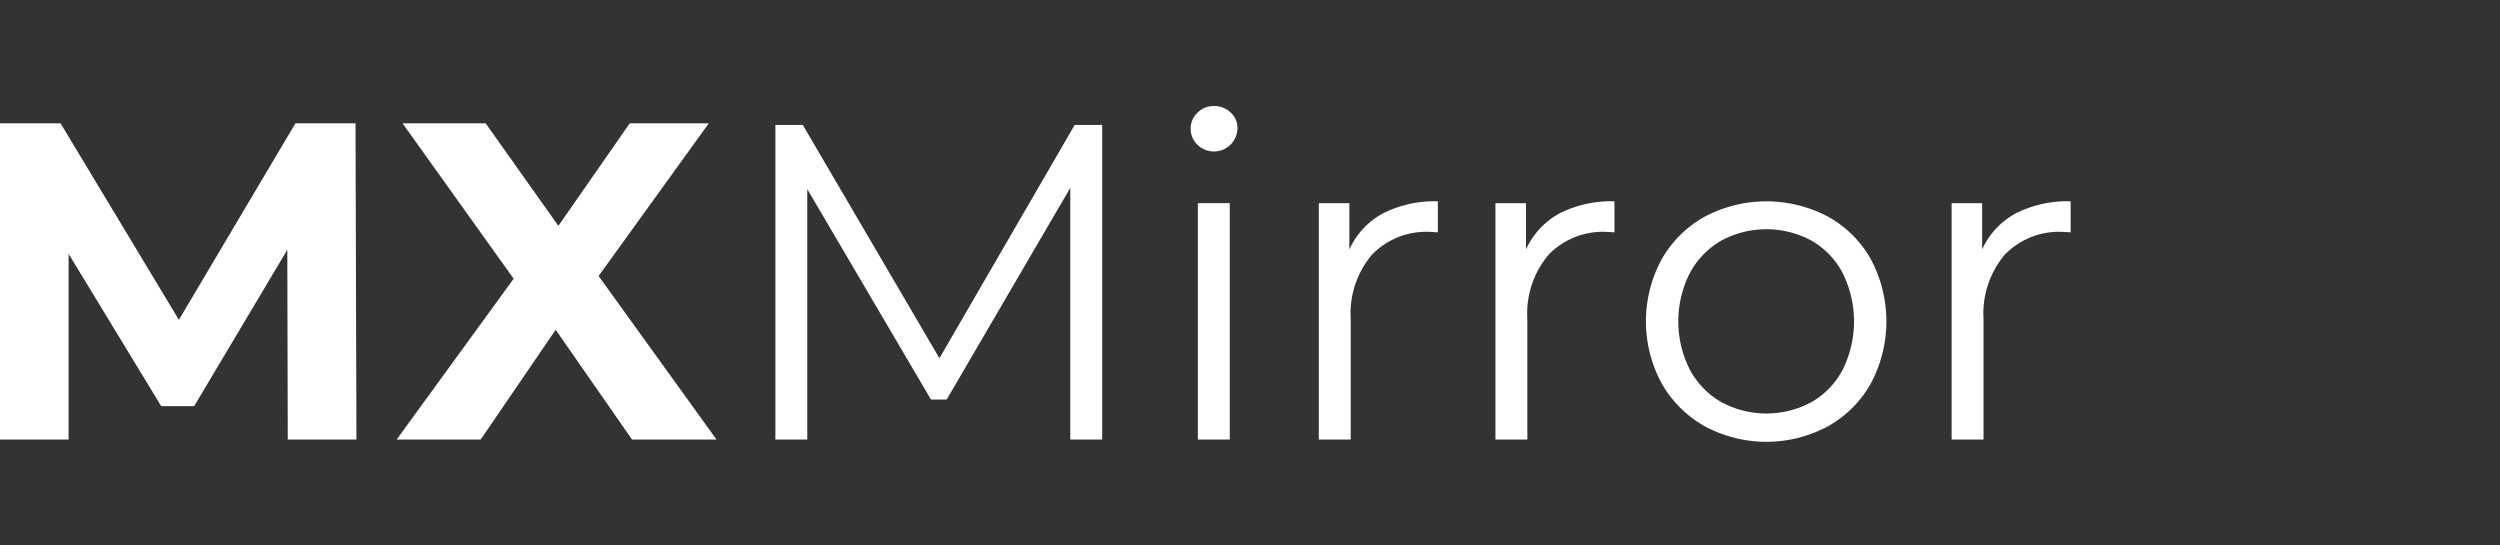
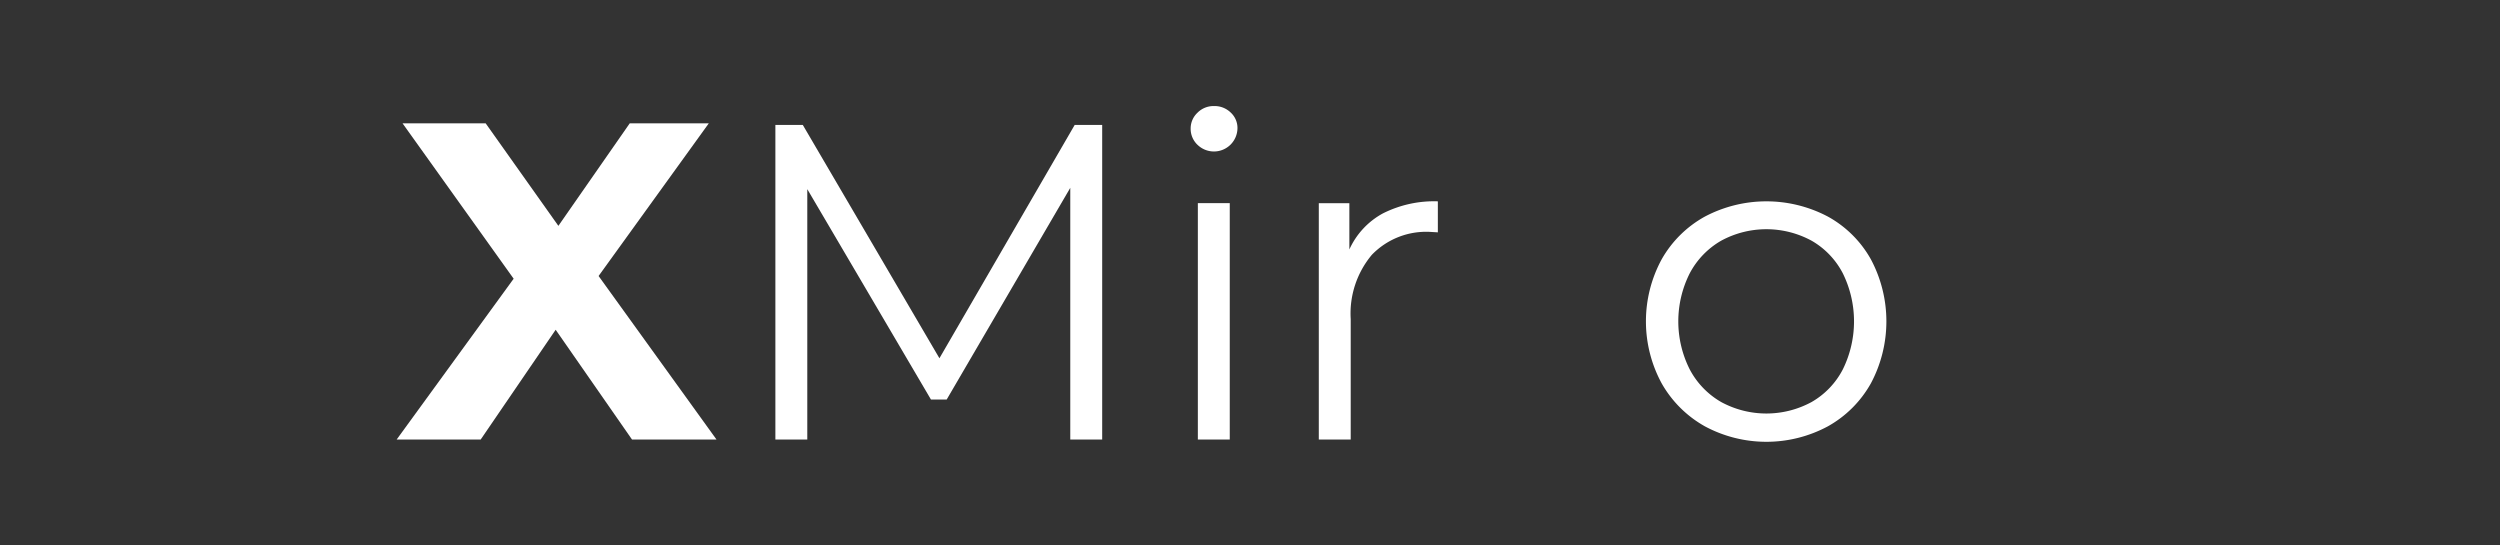
<svg xmlns="http://www.w3.org/2000/svg" width="165" height="36" viewBox="0 0 165 36">
  <rect x="0" y="0" width="165" height="36" fill="#333333" stroke="none" />
  <g id="Grupo_14881" data-name="Grupo 14881" transform="translate(0)">
    <g id="Grupo_14860" data-name="Grupo 14860" transform="translate(-590.568 -128.47)">
      <g id="Grupo_14755" data-name="Grupo 14755" transform="translate(641.743 135.47)">
        <path id="Trazado_5644" data-name="Trazado 5644" d="M285,48.261V69.025h-2.106V52.414l-8.157,13.971h-1.038L265.537,52.5V69.025h-2.106V48.261h1.809l9.018,15.4,8.928-15.4Z" transform="translate(-263.431 -47.016)" fill="#fff" />
        <path id="Trazado_5645" data-name="Trazado 5645" d="M328.223,47.888a1.458,1.458,0,0,1-.445-1.068,1.423,1.423,0,0,1,.445-1.038,1.49,1.49,0,0,1,1.1-.445,1.52,1.52,0,0,1,1.1.43,1.377,1.377,0,0,1,.445,1.024,1.553,1.553,0,0,1-2.64,1.1Zm.03,3.856h2.106v15.6h-2.106Z" transform="translate(-300.37 -45.337)" fill="#fff" />
        <path id="Trazado_5646" data-name="Trazado 5646" d="M351.853,60.9a7.511,7.511,0,0,1,3.634-.8v2.047l-.5-.03a4.983,4.983,0,0,0-3.856,1.513,6.028,6.028,0,0,0-1.395,4.242v7.95h-2.106v-15.6h2.017v3.055A5.106,5.106,0,0,1,351.853,60.9Z" transform="translate(-311.764 -53.812)" fill="#fff" />
-         <path id="Trazado_5647" data-name="Trazado 5647" d="M379.221,60.9a7.512,7.512,0,0,1,3.634-.8v2.047l-.5-.03a4.984,4.984,0,0,0-3.856,1.513,6.027,6.027,0,0,0-1.394,4.242v7.95h-2.106v-15.6h2.017v3.055A5.1,5.1,0,0,1,379.221,60.9Z" transform="translate(-327.475 -53.812)" fill="#fff" />
        <path id="Trazado_5648" data-name="Trazado 5648" d="M402.21,74.947a7.464,7.464,0,0,1-2.847-2.833,8.587,8.587,0,0,1,0-8.187,7.361,7.361,0,0,1,2.847-2.818,8.691,8.691,0,0,1,8.128,0,7.264,7.264,0,0,1,2.833,2.818,8.7,8.7,0,0,1,0,8.187,7.364,7.364,0,0,1-2.833,2.833,8.579,8.579,0,0,1-8.128,0Zm7.045-1.6a5.273,5.273,0,0,0,2.062-2.151,7.167,7.167,0,0,0,0-6.348,5.276,5.276,0,0,0-2.062-2.151,6.252,6.252,0,0,0-5.962,0,5.376,5.376,0,0,0-2.076,2.151,7.04,7.04,0,0,0,0,6.348,5.373,5.373,0,0,0,2.076,2.151,6.252,6.252,0,0,0,5.962,0Z" transform="translate(-340.868 -53.812)" fill="#fff" />
-         <path id="Trazado_5649" data-name="Trazado 5649" d="M449.908,60.9a7.51,7.51,0,0,1,3.634-.8v2.047l-.5-.03a4.984,4.984,0,0,0-3.856,1.513,6.029,6.029,0,0,0-1.394,4.242v7.95h-2.106v-15.6H447.7v3.055A5.1,5.1,0,0,1,449.908,60.9Z" transform="translate(-368.054 -53.812)" fill="#fff" />
      </g>
      <g id="Grupo_14756" data-name="Grupo 14756" transform="translate(590.568 136.608)">
        <g id="Grupo_14729" data-name="Grupo 14729" transform="translate(0 0)">
-           <path id="Trazado_1908" data-name="Trazado 1908" d="M162.276,68.881l-.03-12.523L156.1,66.675h-2.177l-6.112-10.048V68.881h-4.532V48.01h4l7.812,12.97,7.692-12.97h3.965l.06,20.871Z" transform="translate(-143.284 -48.01)" fill="#fff" />
          <path id="Trazado_1909" data-name="Trazado 1909" d="M220.281,68.881l-5.039-7.245-4.949,7.245h-5.546l7.722-10.614L205.135,48.01h5.486l4.8,6.768,4.711-6.768h5.218l-7.275,10.078,7.782,10.793Z" transform="translate(-178.568 -48.01)" fill="#fff" />
        </g>
      </g>
    </g>
-     <rect id="Rectángulo_35290" data-name="Rectángulo 35290" width="165" height="36" fill="none" />
  </g>
</svg>